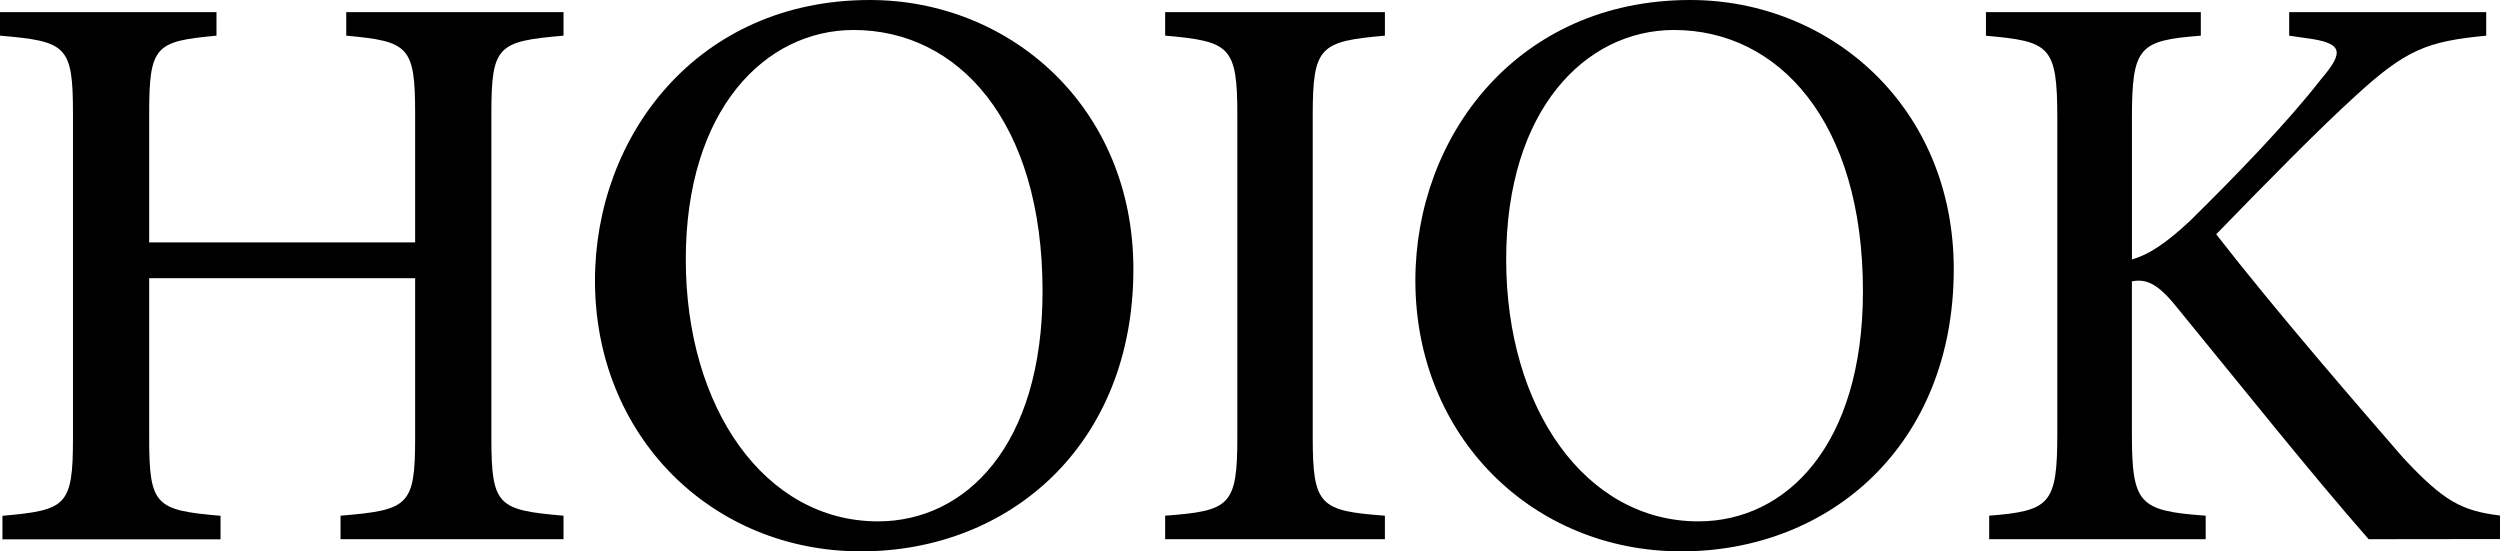
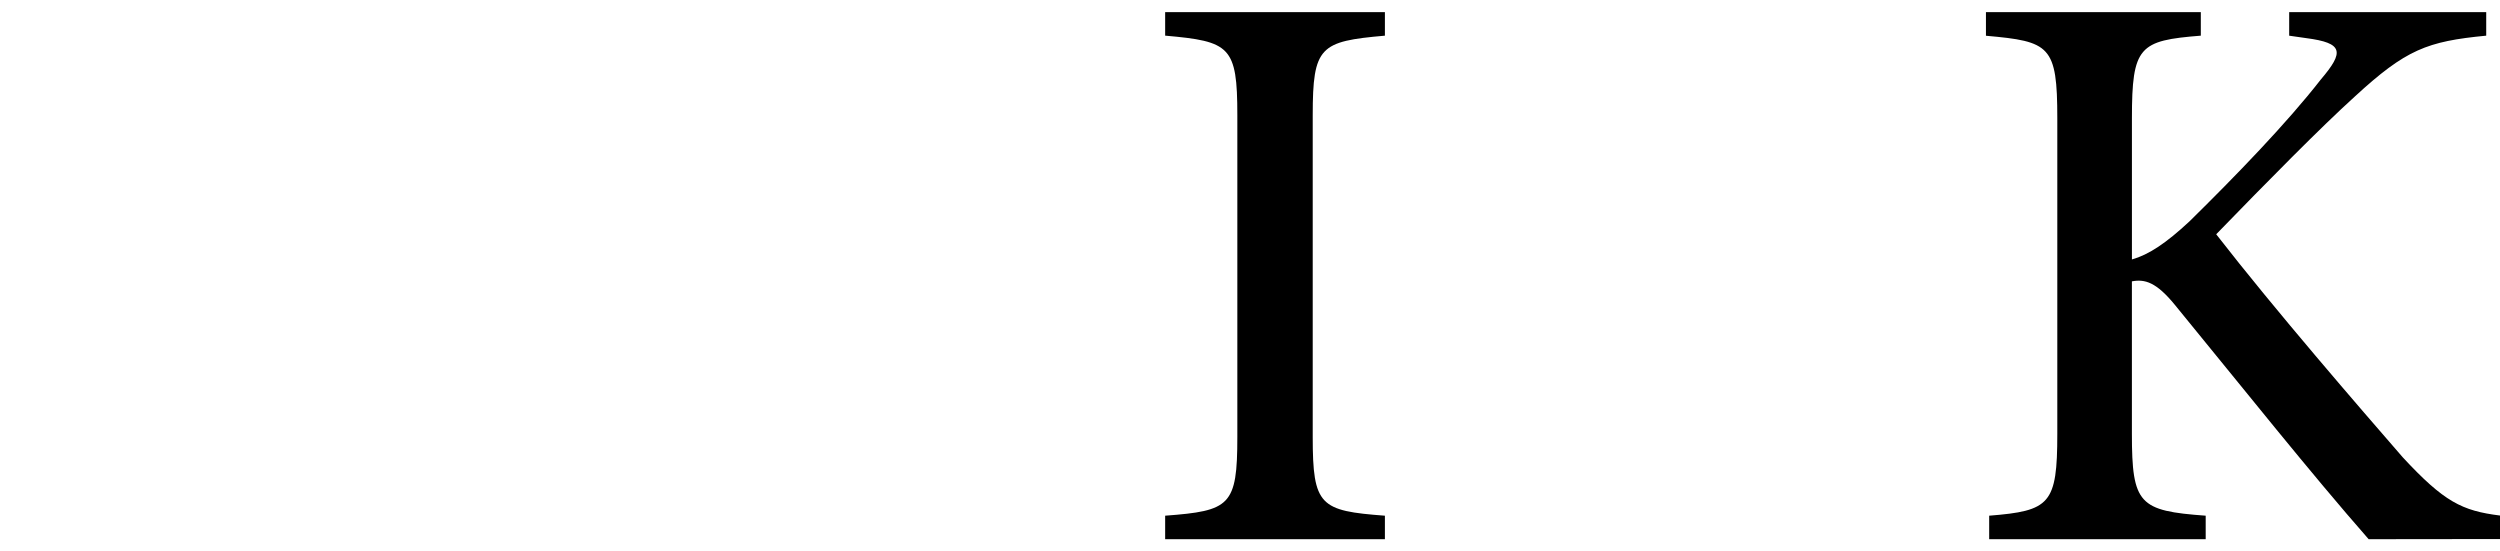
<svg xmlns="http://www.w3.org/2000/svg" viewBox="0 0 943.48 208.08">
  <title>Artboard 312</title>
-   <path d="M212.67,13.46c-24.79,2.15-27.23,3.68-27.23,29.38v122.4c0,25.7,2.44,27.23,27.23,29.38v8.87H128.52v-8.87c25.7-2.15,28.15-3.68,28.15-29.38V105H56.3v60.28c0,25.7,2.45,27.23,26.93,29.38v8.87H.92v-8.87c24.17-2.15,26.62-3.68,26.62-29.38V42.84c0-25.7-2.45-27.23-27.54-29.38V4.59H81.7v8.87c-23,2.15-25.4,3.68-25.4,29.38V91.49H156.67V42.84c0-25.4-2.45-27.23-26-29.38V4.59h82Z" />
-   <path d="M427.73,101.59c0,66.1-46.52,106.49-102.82,106.49s-100.37-43.45-100.37-102.2C224.54,51.41,263.1,0,328.28,0,381.21,0,427.73,40.39,427.73,101.59ZM258.81,97.92c0,56.3,30,98.84,72.53,98.84,33,0,62.11-28.46,62.11-86.91,0-63.95-31.82-98.53-71.29-98.53C288.8,11.32,258.81,41.31,258.81,97.92Z" />
  <path d="M439.72,203.49v-8.87c24.48-1.84,27.24-3.68,27.24-29.69V43.45c0-26-2.76-27.84-27.24-30V4.59h82.93v8.87c-24.48,2.15-27.24,4-27.24,30V164.93c0,26,2.76,27.85,27.24,29.69v8.87Z" />
-   <path d="M737.33,101.59c0,66.1-46.51,106.49-102.81,106.49s-100.37-43.45-100.37-102.2C534.15,51.41,572.7,0,637.88,0,690.82,0,737.33,40.39,737.33,101.59ZM568.42,97.92c0,56.3,30,98.84,72.52,98.84,33,0,62.12-28.46,62.12-86.91,0-63.95-31.82-98.53-71.3-98.53C598.41,11.32,568.42,41.31,568.42,97.92Z" />
  <path d="M893.91,203.49c-22-25.09-46.82-56.3-73.13-88.43-7-8.57-11.32-9.8-16.22-8.88v57.53c0,26.62,2.75,29.07,27.85,30.91v8.87H750.7v-8.87c22.95-1.84,25.71-4.29,25.71-30.91v-119c0-27.54-2.76-29.07-26.93-31.22V4.59h81.09v8.87c-23.26,1.84-26,4-26,31.22V97.92c6.43-1.84,12.85-6.12,21.73-14.38C843.73,66.4,863,46.51,875.86,30c8.87-10.41,8.57-13.77-5.51-15.61l-6.43-.92V4.59h74.36v8.87c-22.34,2.15-30.29,5.21-49.57,22.95-12.85,11.63-33.05,32.13-52.33,52,22.34,28.77,54.17,65.49,70.38,84.15,15.61,16.83,22.34,20.2,36.72,22v8.87Z" />
</svg>